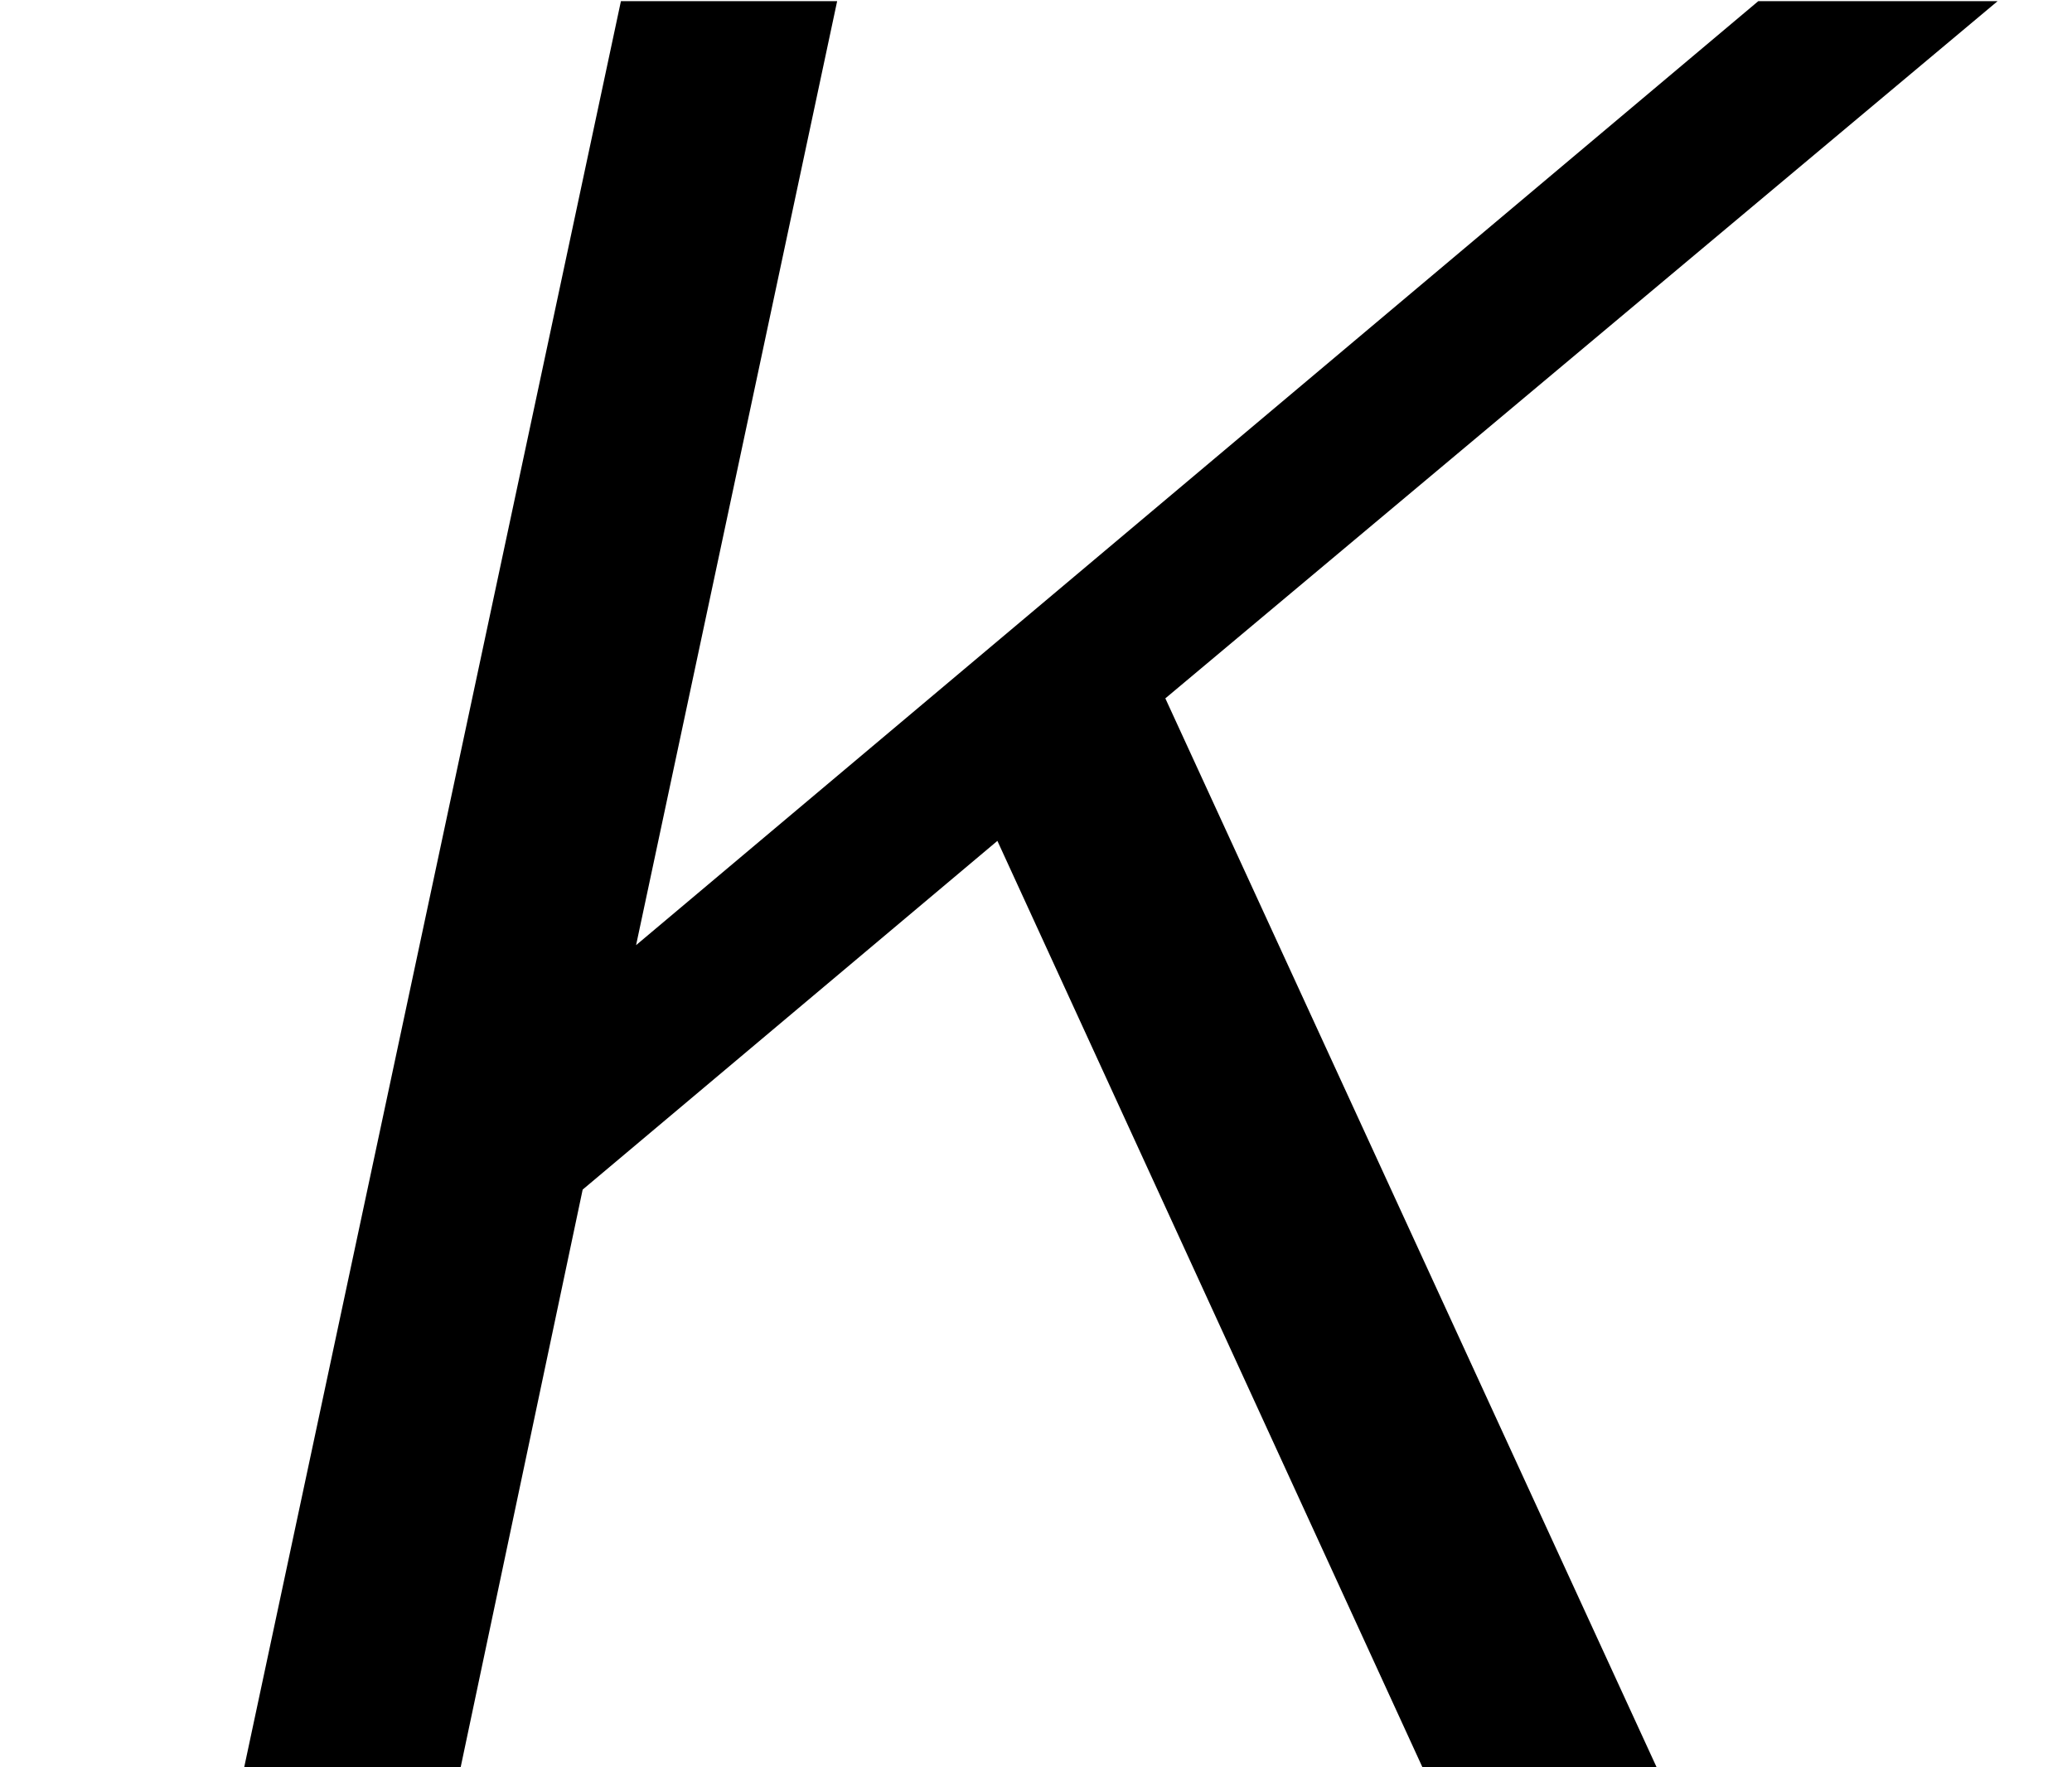
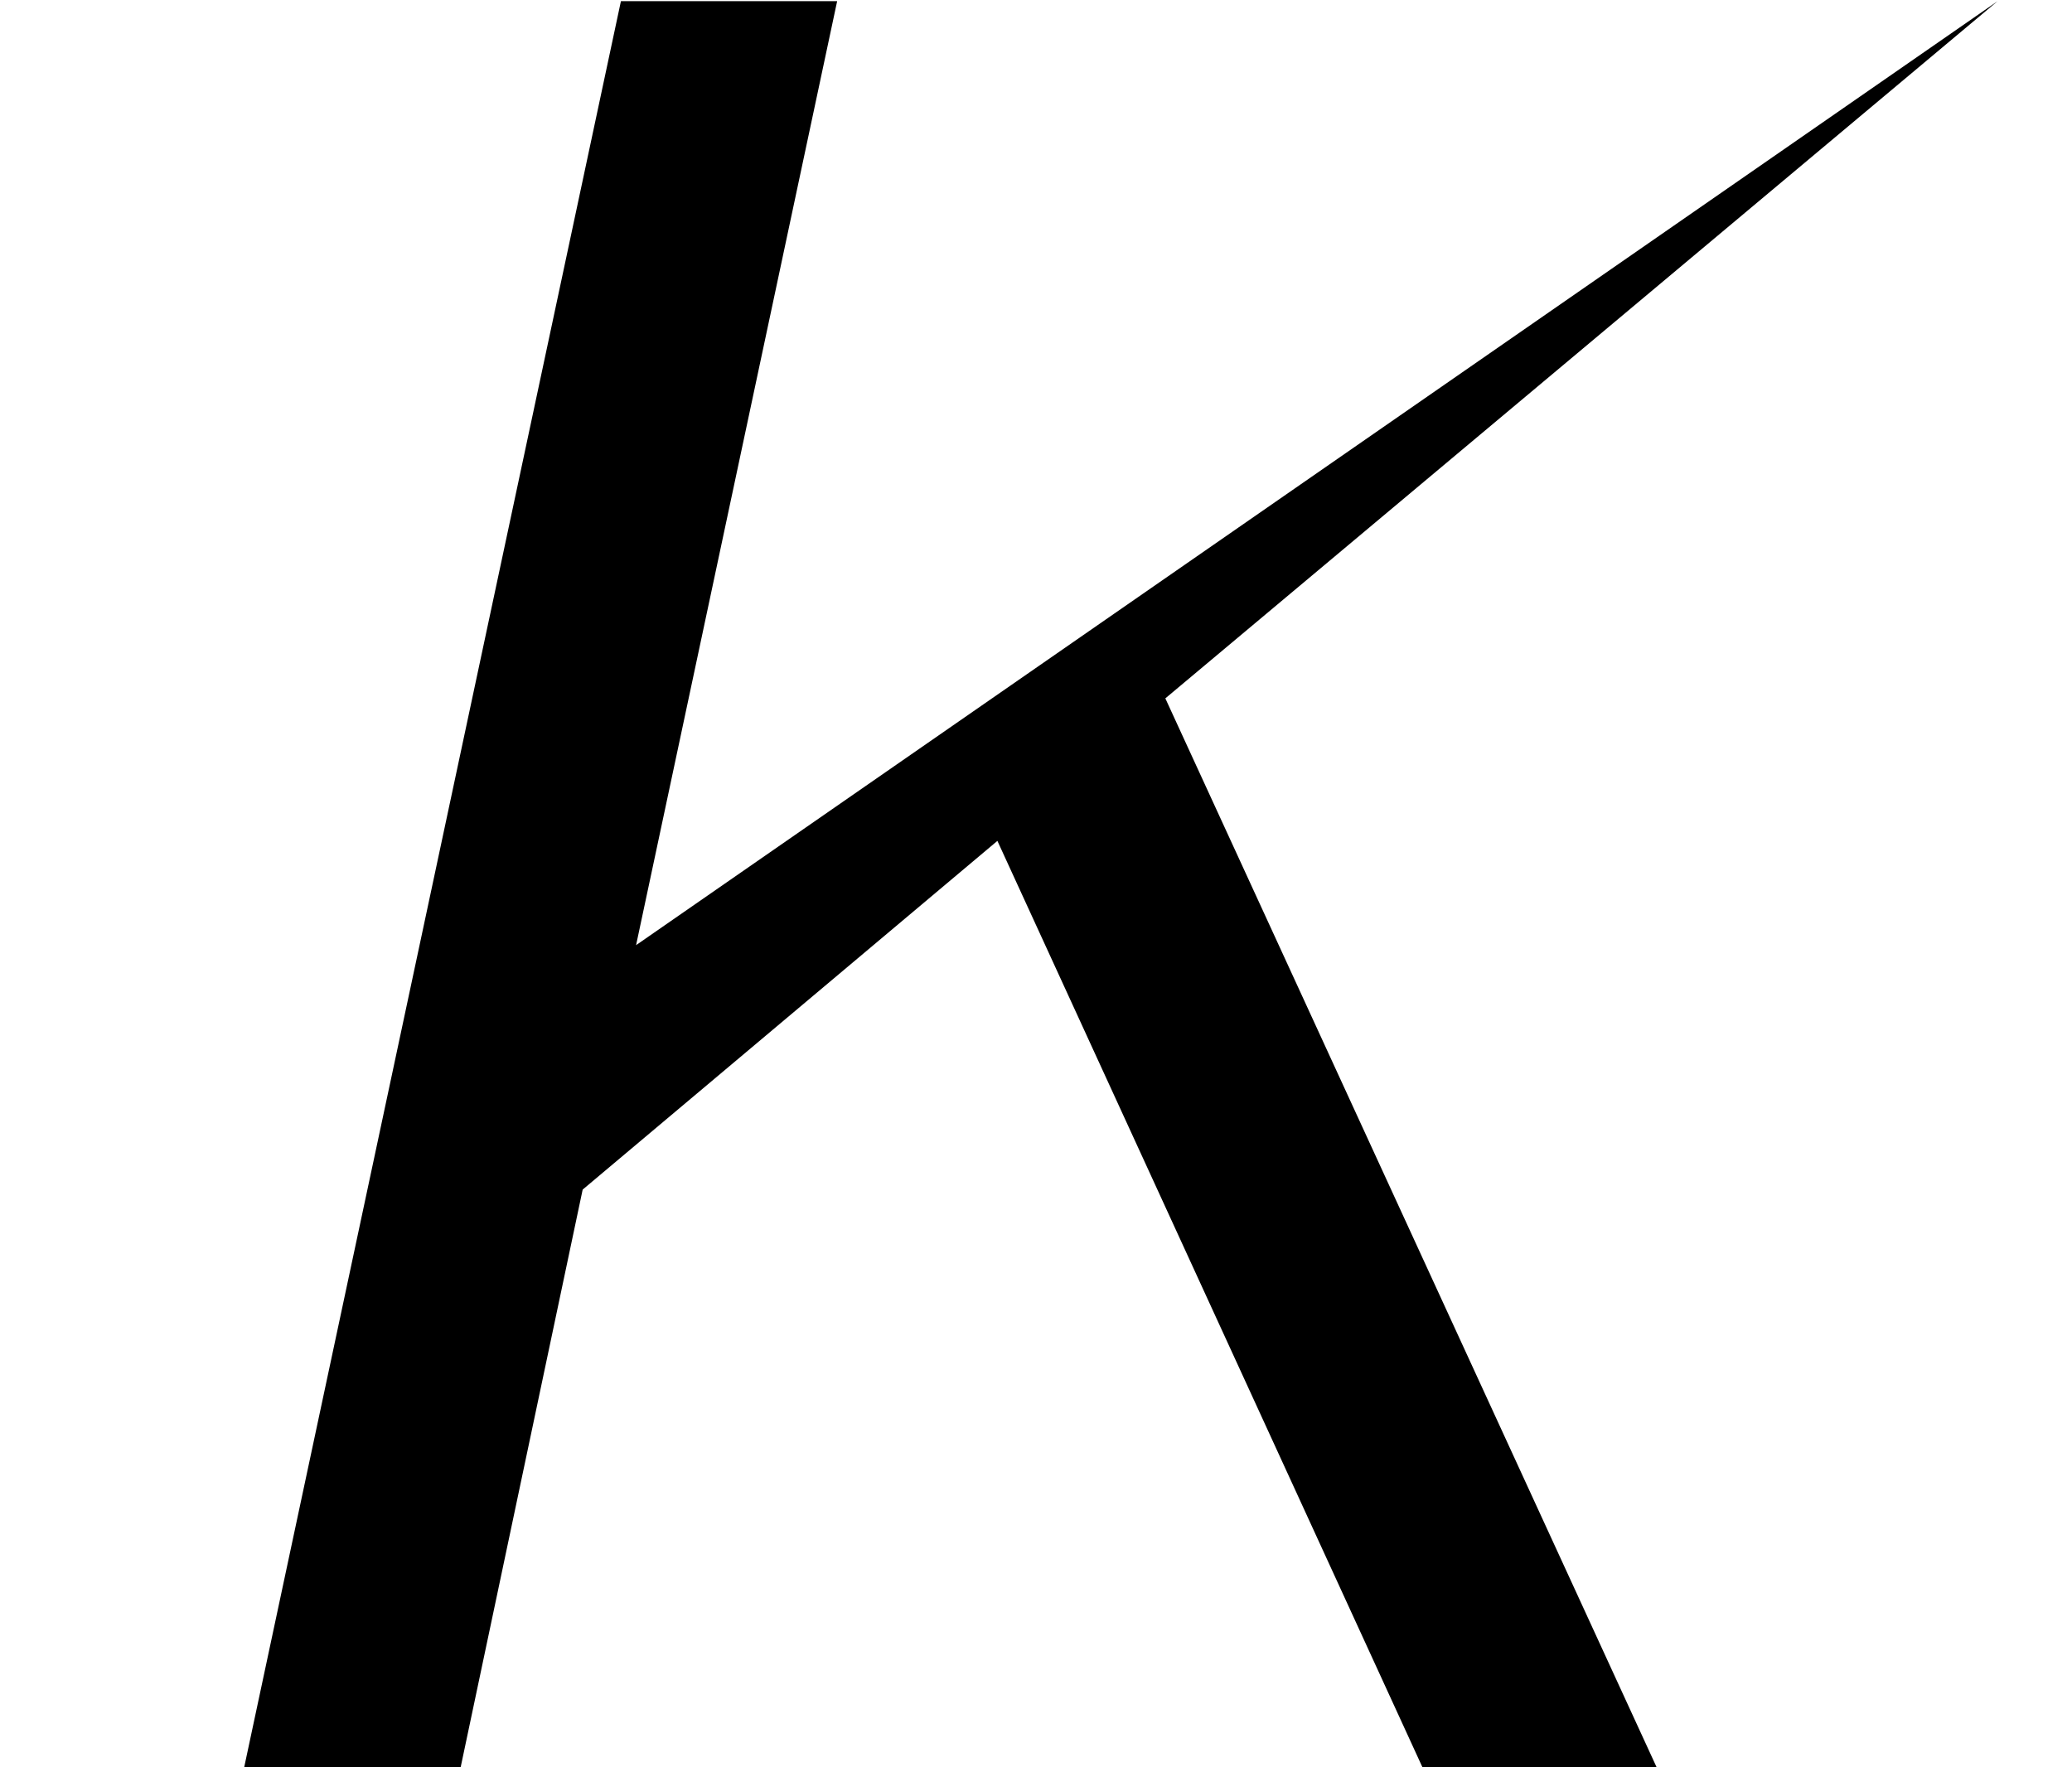
<svg xmlns="http://www.w3.org/2000/svg" xmlns:xlink="http://www.w3.org/1999/xlink" version="1.1" width="8.883pt" height="7.576pt" viewBox="70.735 61.166 8.883 7.576">
  <defs>
-     <path id="g0-75" d="M4.996-4.582L8.564-7.571H7.538L2.727-3.524L3.589-7.571H2.662L1.047 0H1.975L2.498-2.476L4.276-3.971L6.098 0H7.102L4.996-4.582Z" />
+     <path id="g0-75" d="M4.996-4.582L8.564-7.571L2.727-3.524L3.589-7.571H2.662L1.047 0H1.975L2.498-2.476L4.276-3.971L6.098 0H7.102L4.996-4.582Z" />
  </defs>
  <g id="page1">
    <use x="70.735" y="68.742" xlink:href="#g0-75" />
  </g>
</svg>